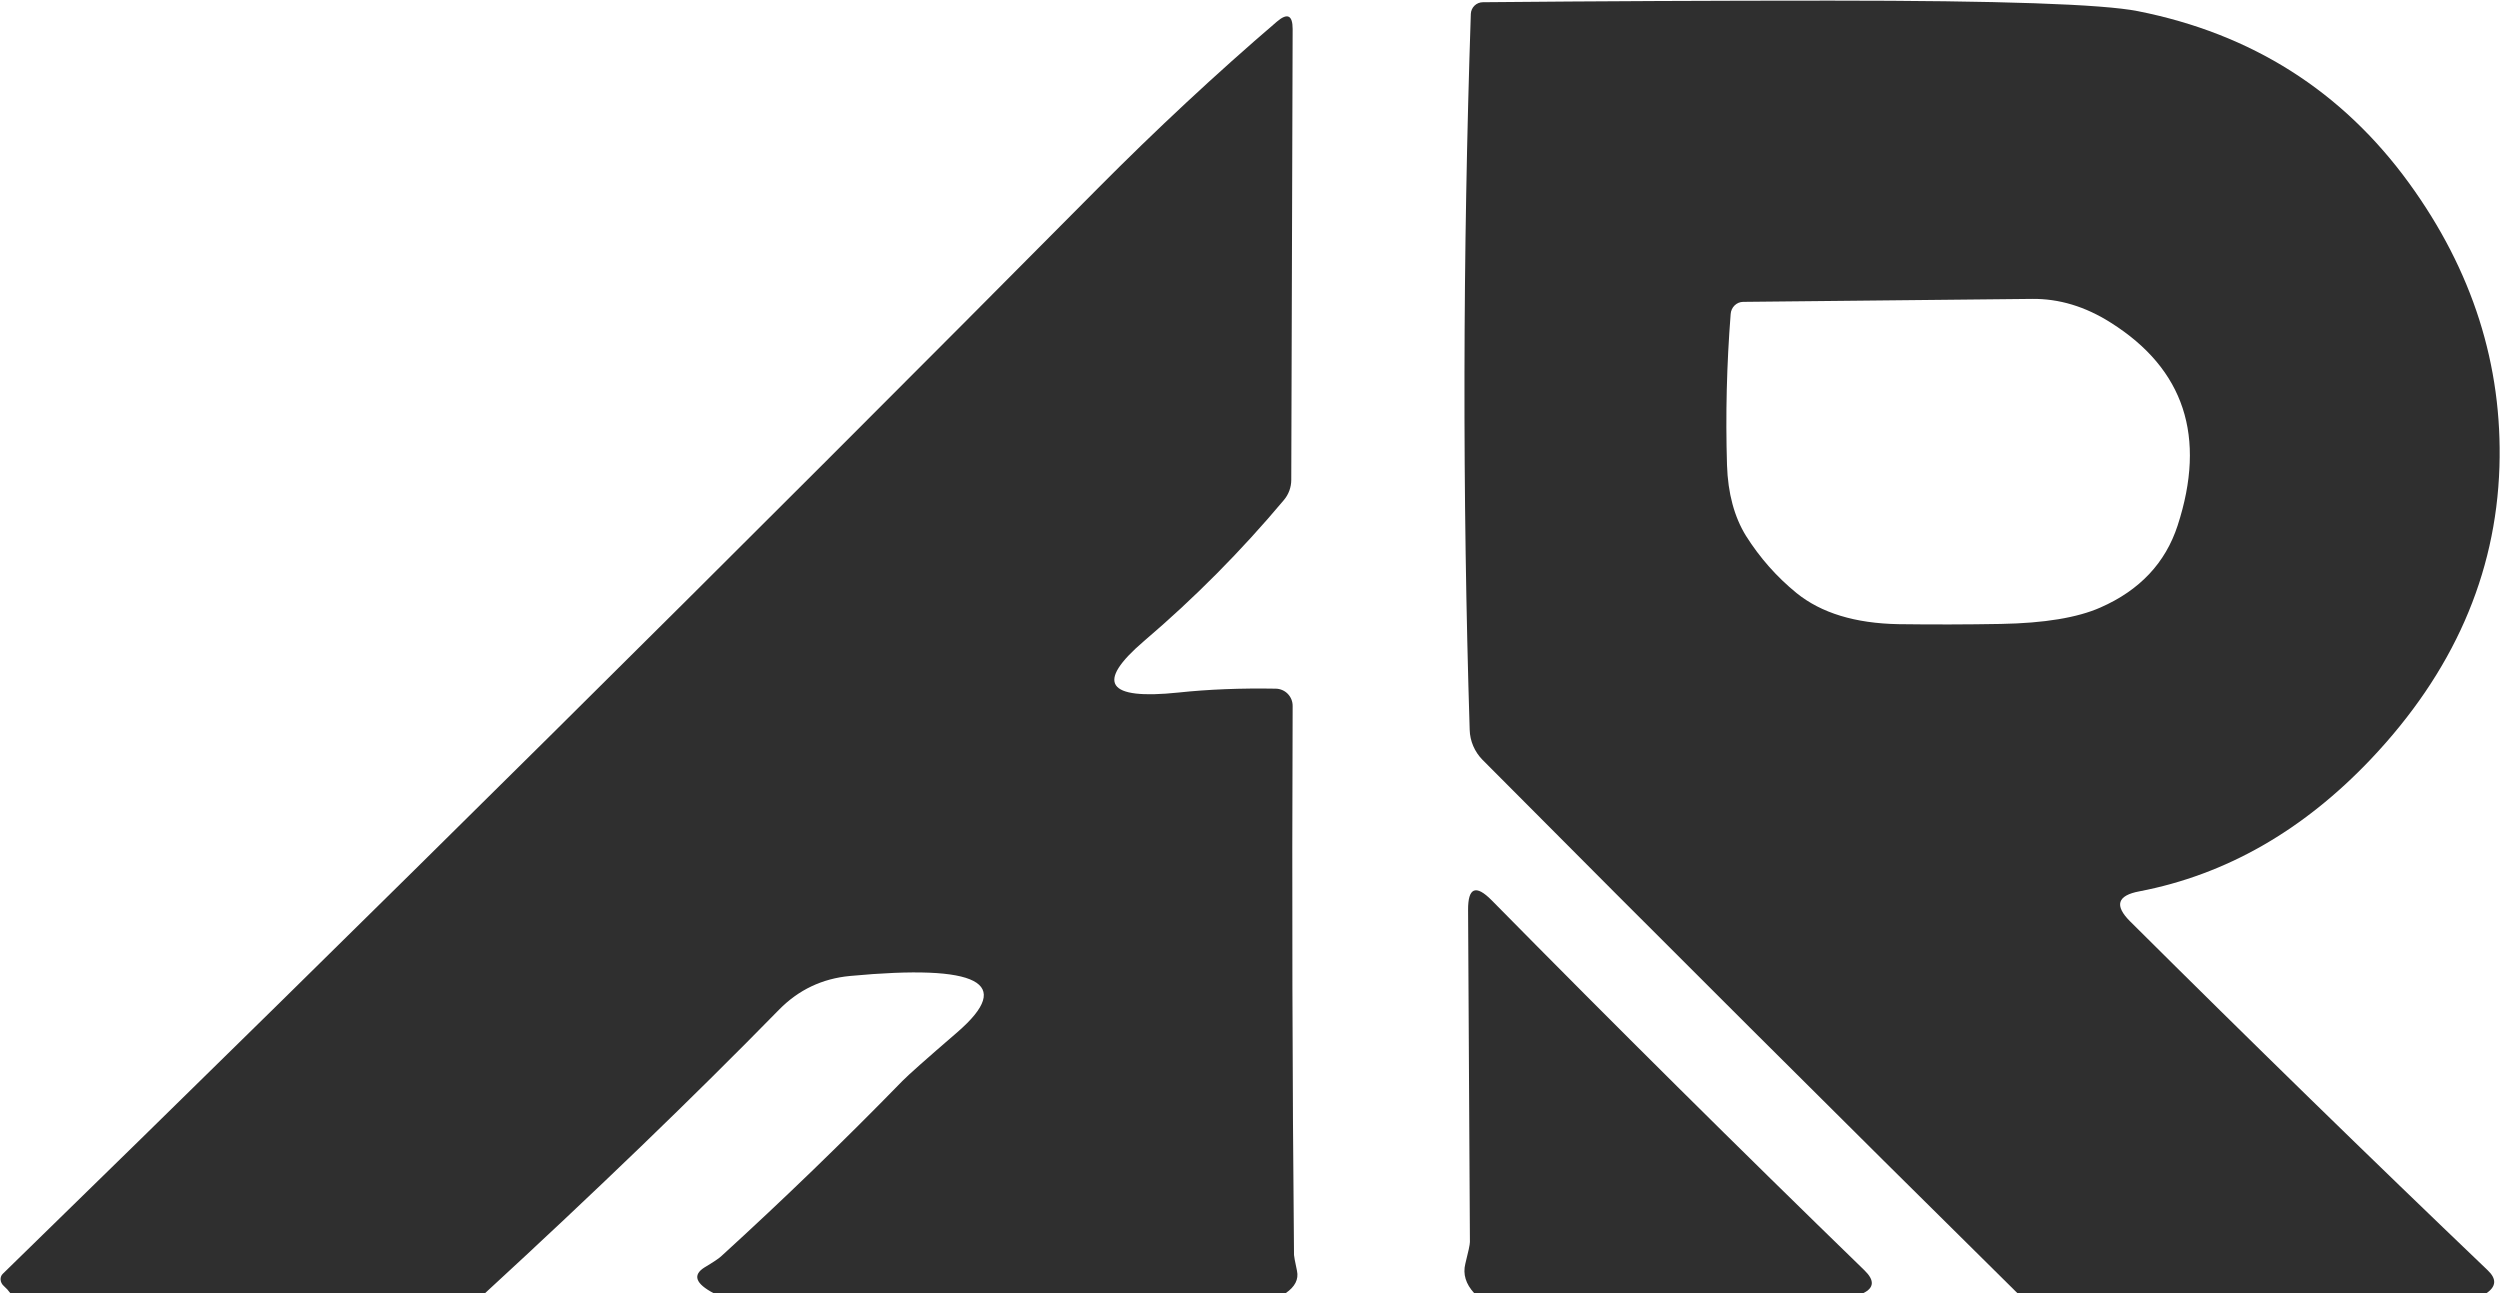
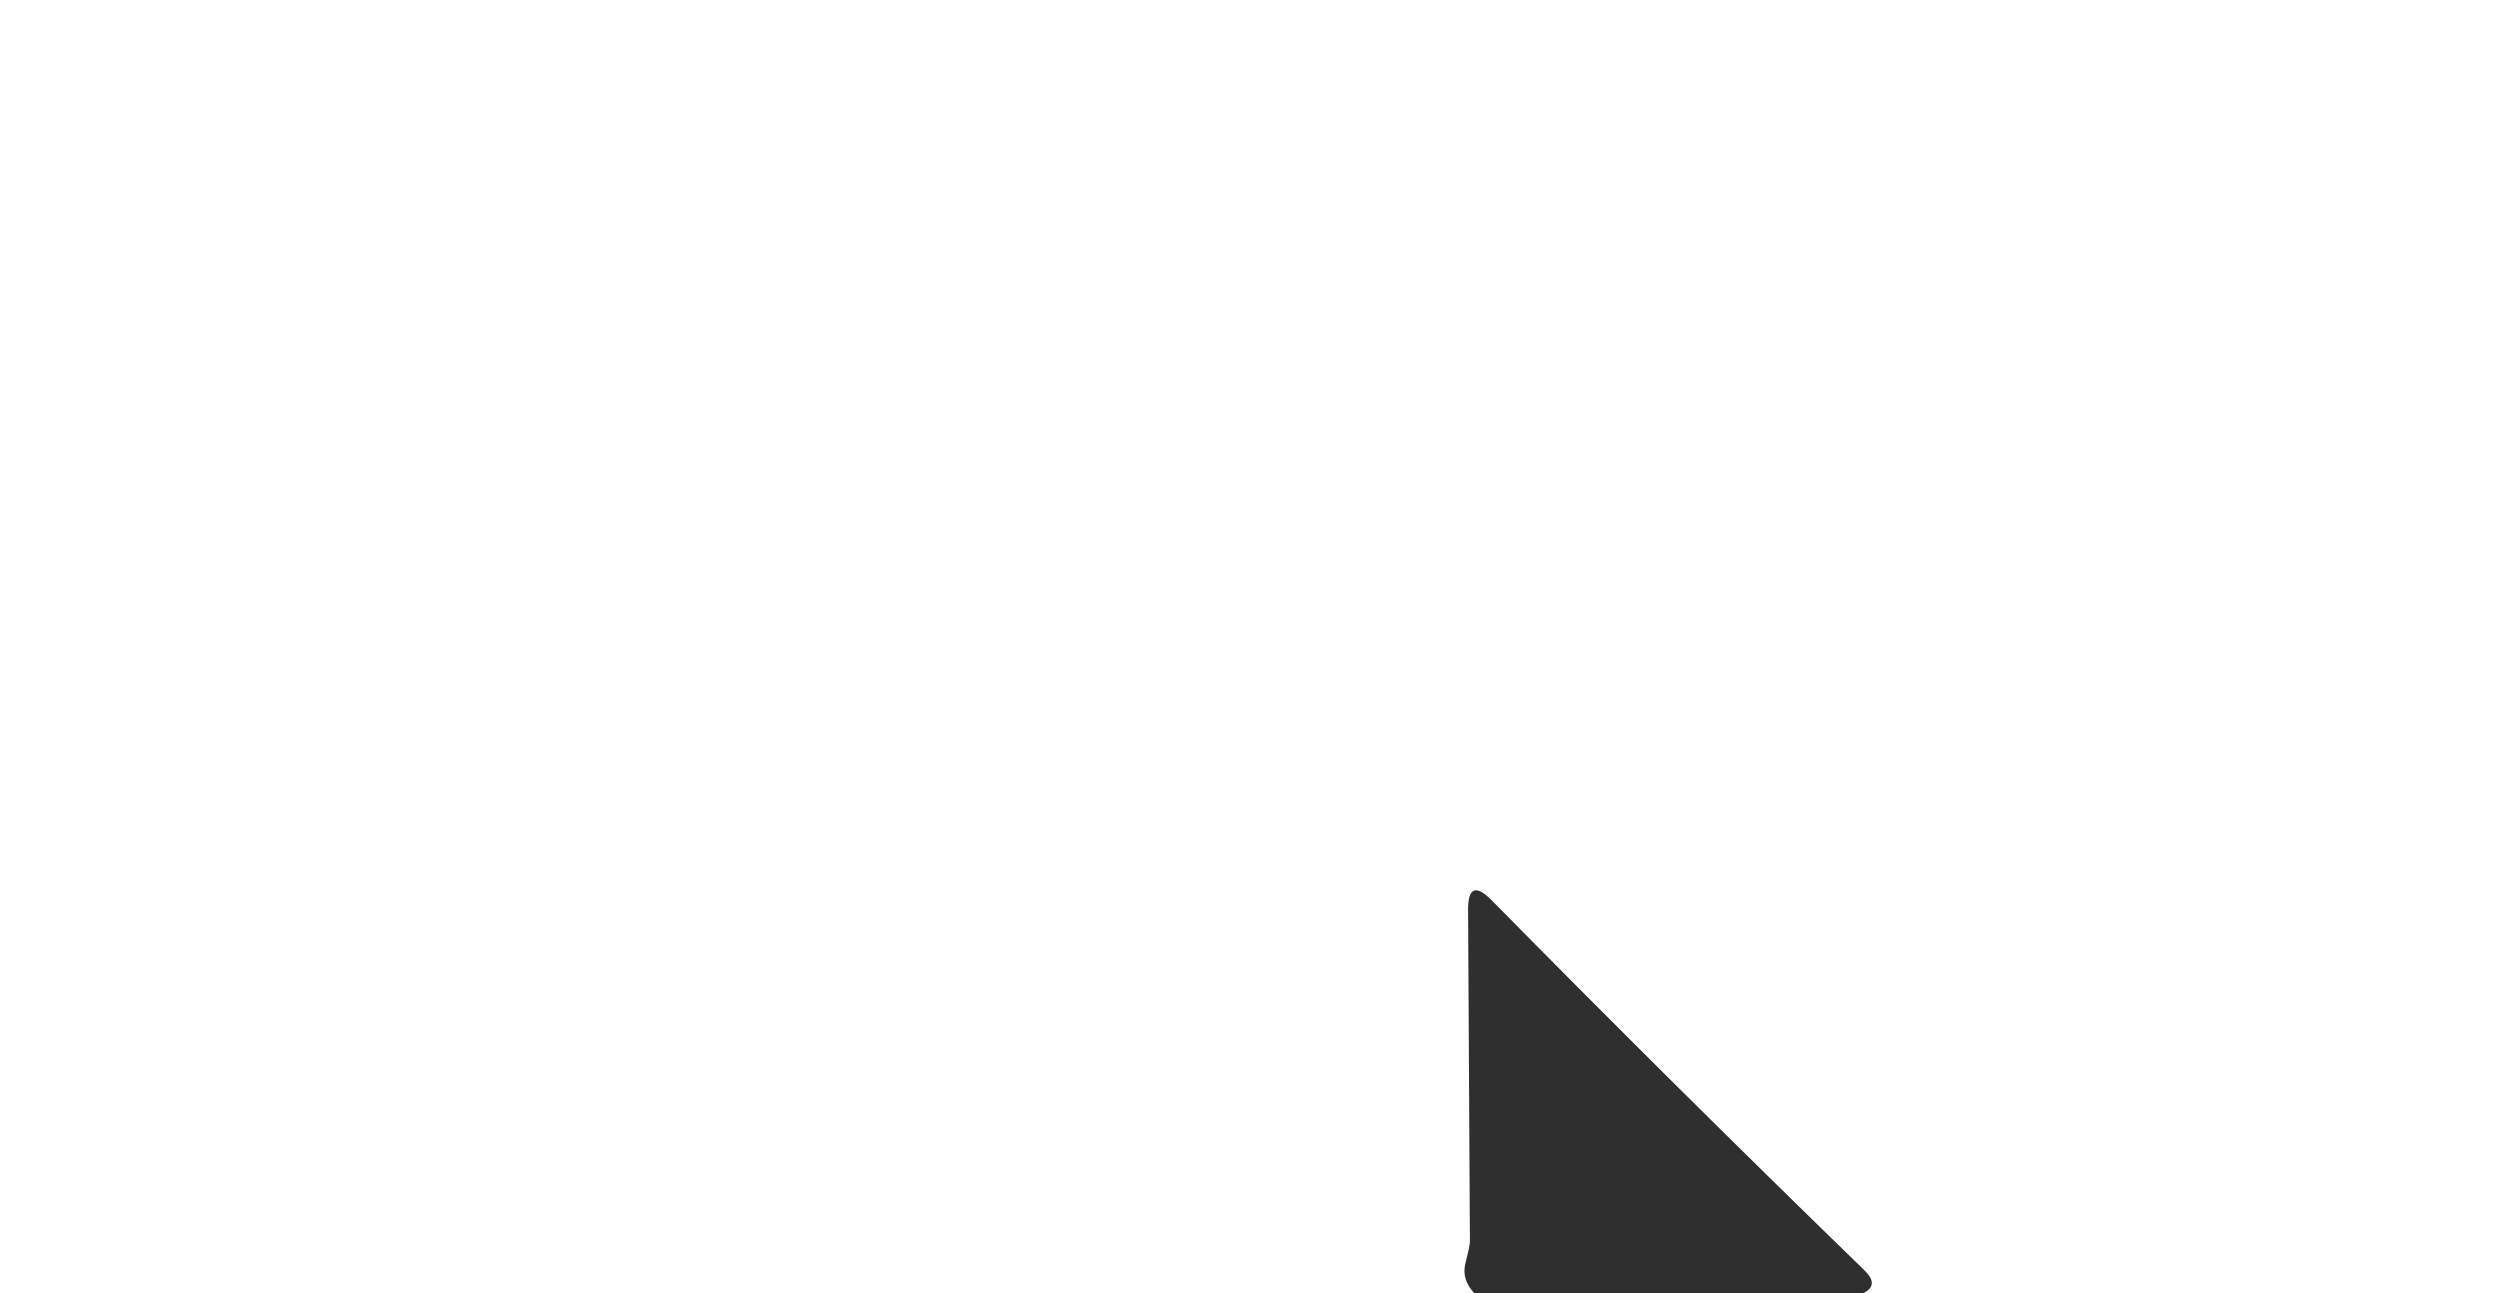
<svg xmlns="http://www.w3.org/2000/svg" width="1417" height="733" viewBox="0 0 1417 733" fill="none">
-   <path d="M1409.29 733C1320.7 733 1232.11 733 1143.52 733C1042.05 632.738 940.968 531.957 840.277 430.658C835.782 426.085 833.188 420.017 833.016 413.674C828.868 279.963 829.084 144.695 833.665 7.872C833.732 6.095 834.485 4.413 835.767 3.18C837.048 1.947 838.757 1.259 840.536 1.26C906.223 0.655 971.91 0.353 1037.6 0.353C1133.62 0.353 1191.66 2.341 1211.71 6.317C1276.28 19.109 1327.53 51.607 1365.47 103.813C1401.43 153.339 1418.5 206.97 1416.68 264.707C1414.69 325.902 1390.41 381.089 1343.82 430.269C1305.36 470.806 1261.63 495.785 1212.62 505.206C1200.09 507.54 1198.32 513.202 1207.3 522.191C1275.67 590.213 1343.26 656.161 1410.07 720.035C1415.17 724.875 1414.91 729.197 1409.29 733ZM1196.41 182.899C1181.98 173.737 1167.11 169.242 1151.82 169.415L987.943 171.101C986.161 171.133 984.453 171.857 983.157 173.129C981.861 174.401 981.071 176.129 980.942 177.972C978.695 206.495 978.004 235.061 978.868 263.67C979.387 279.574 982.974 292.928 989.629 303.732C997.494 316.178 1007.04 326.982 1018.28 336.144C1032.28 347.467 1051.56 353.344 1076.1 353.776C1095.46 354.036 1114.78 353.992 1134.05 353.647C1158.69 353.214 1177.53 350.103 1190.58 344.312C1212.79 334.545 1227.36 319.074 1234.27 297.898C1250.69 247.507 1238.07 209.174 1196.41 182.899Z" fill="#2F2F2F" />
-   <path d="M728.651 733C620.613 733 512.575 733 404.536 733C394.165 727.555 392.436 722.671 399.35 718.35C404.277 715.411 407.388 713.337 408.685 712.127C443.949 679.974 478.218 646.827 511.494 612.686C514.692 609.401 525.107 600.153 542.739 584.941C575.064 556.937 554.753 546.349 481.805 553.177C466.075 554.646 452.678 560.999 441.615 572.235C393.041 621.848 337.466 675.436 274.89 733C185.175 733 95.503 733 5.875 733C4.838 731.531 3.584 730.148 2.115 728.851C1.603 728.398 1.181 727.854 0.874 727.253C0.568 726.652 0.384 726.008 0.336 725.361C0.287 724.715 0.374 724.081 0.591 723.498C0.808 722.916 1.15 722.399 1.596 721.98C210.154 518.69 416.939 313.715 621.953 107.054C655.401 73.345 689.325 41.754 723.725 12.281C729.689 7.181 732.67 8.564 732.67 16.429L731.892 271.968C731.894 276.151 730.425 280.192 727.744 283.377C703.543 312.245 677.095 338.91 648.4 363.37C620.743 387.053 627.225 396.777 667.847 392.541C684.874 390.726 703.284 389.992 723.077 390.337C724.353 390.354 725.615 390.623 726.788 391.127C727.961 391.631 729.023 392.362 729.914 393.277C730.805 394.192 731.507 395.273 731.98 396.46C732.453 397.646 732.687 398.914 732.67 400.191C732.238 508.837 732.498 612.556 733.448 711.349C733.448 712.04 734.01 715.022 735.134 720.294C736.171 725.135 734.01 729.37 728.651 733Z" fill="#2F2F2F" />
  <path d="M1056.01 733C982.541 733 909.075 733 835.609 733C830.769 727.728 829.084 722.153 830.553 716.275C832.282 709.447 833.146 705.341 833.146 703.959L832.109 515.838C832.022 503.046 836.473 501.187 845.462 510.263C915.039 580.878 985.48 650.802 1056.79 720.035C1062.58 725.653 1062.32 729.975 1056.01 733Z" fill="#2F2F2F" />
</svg>